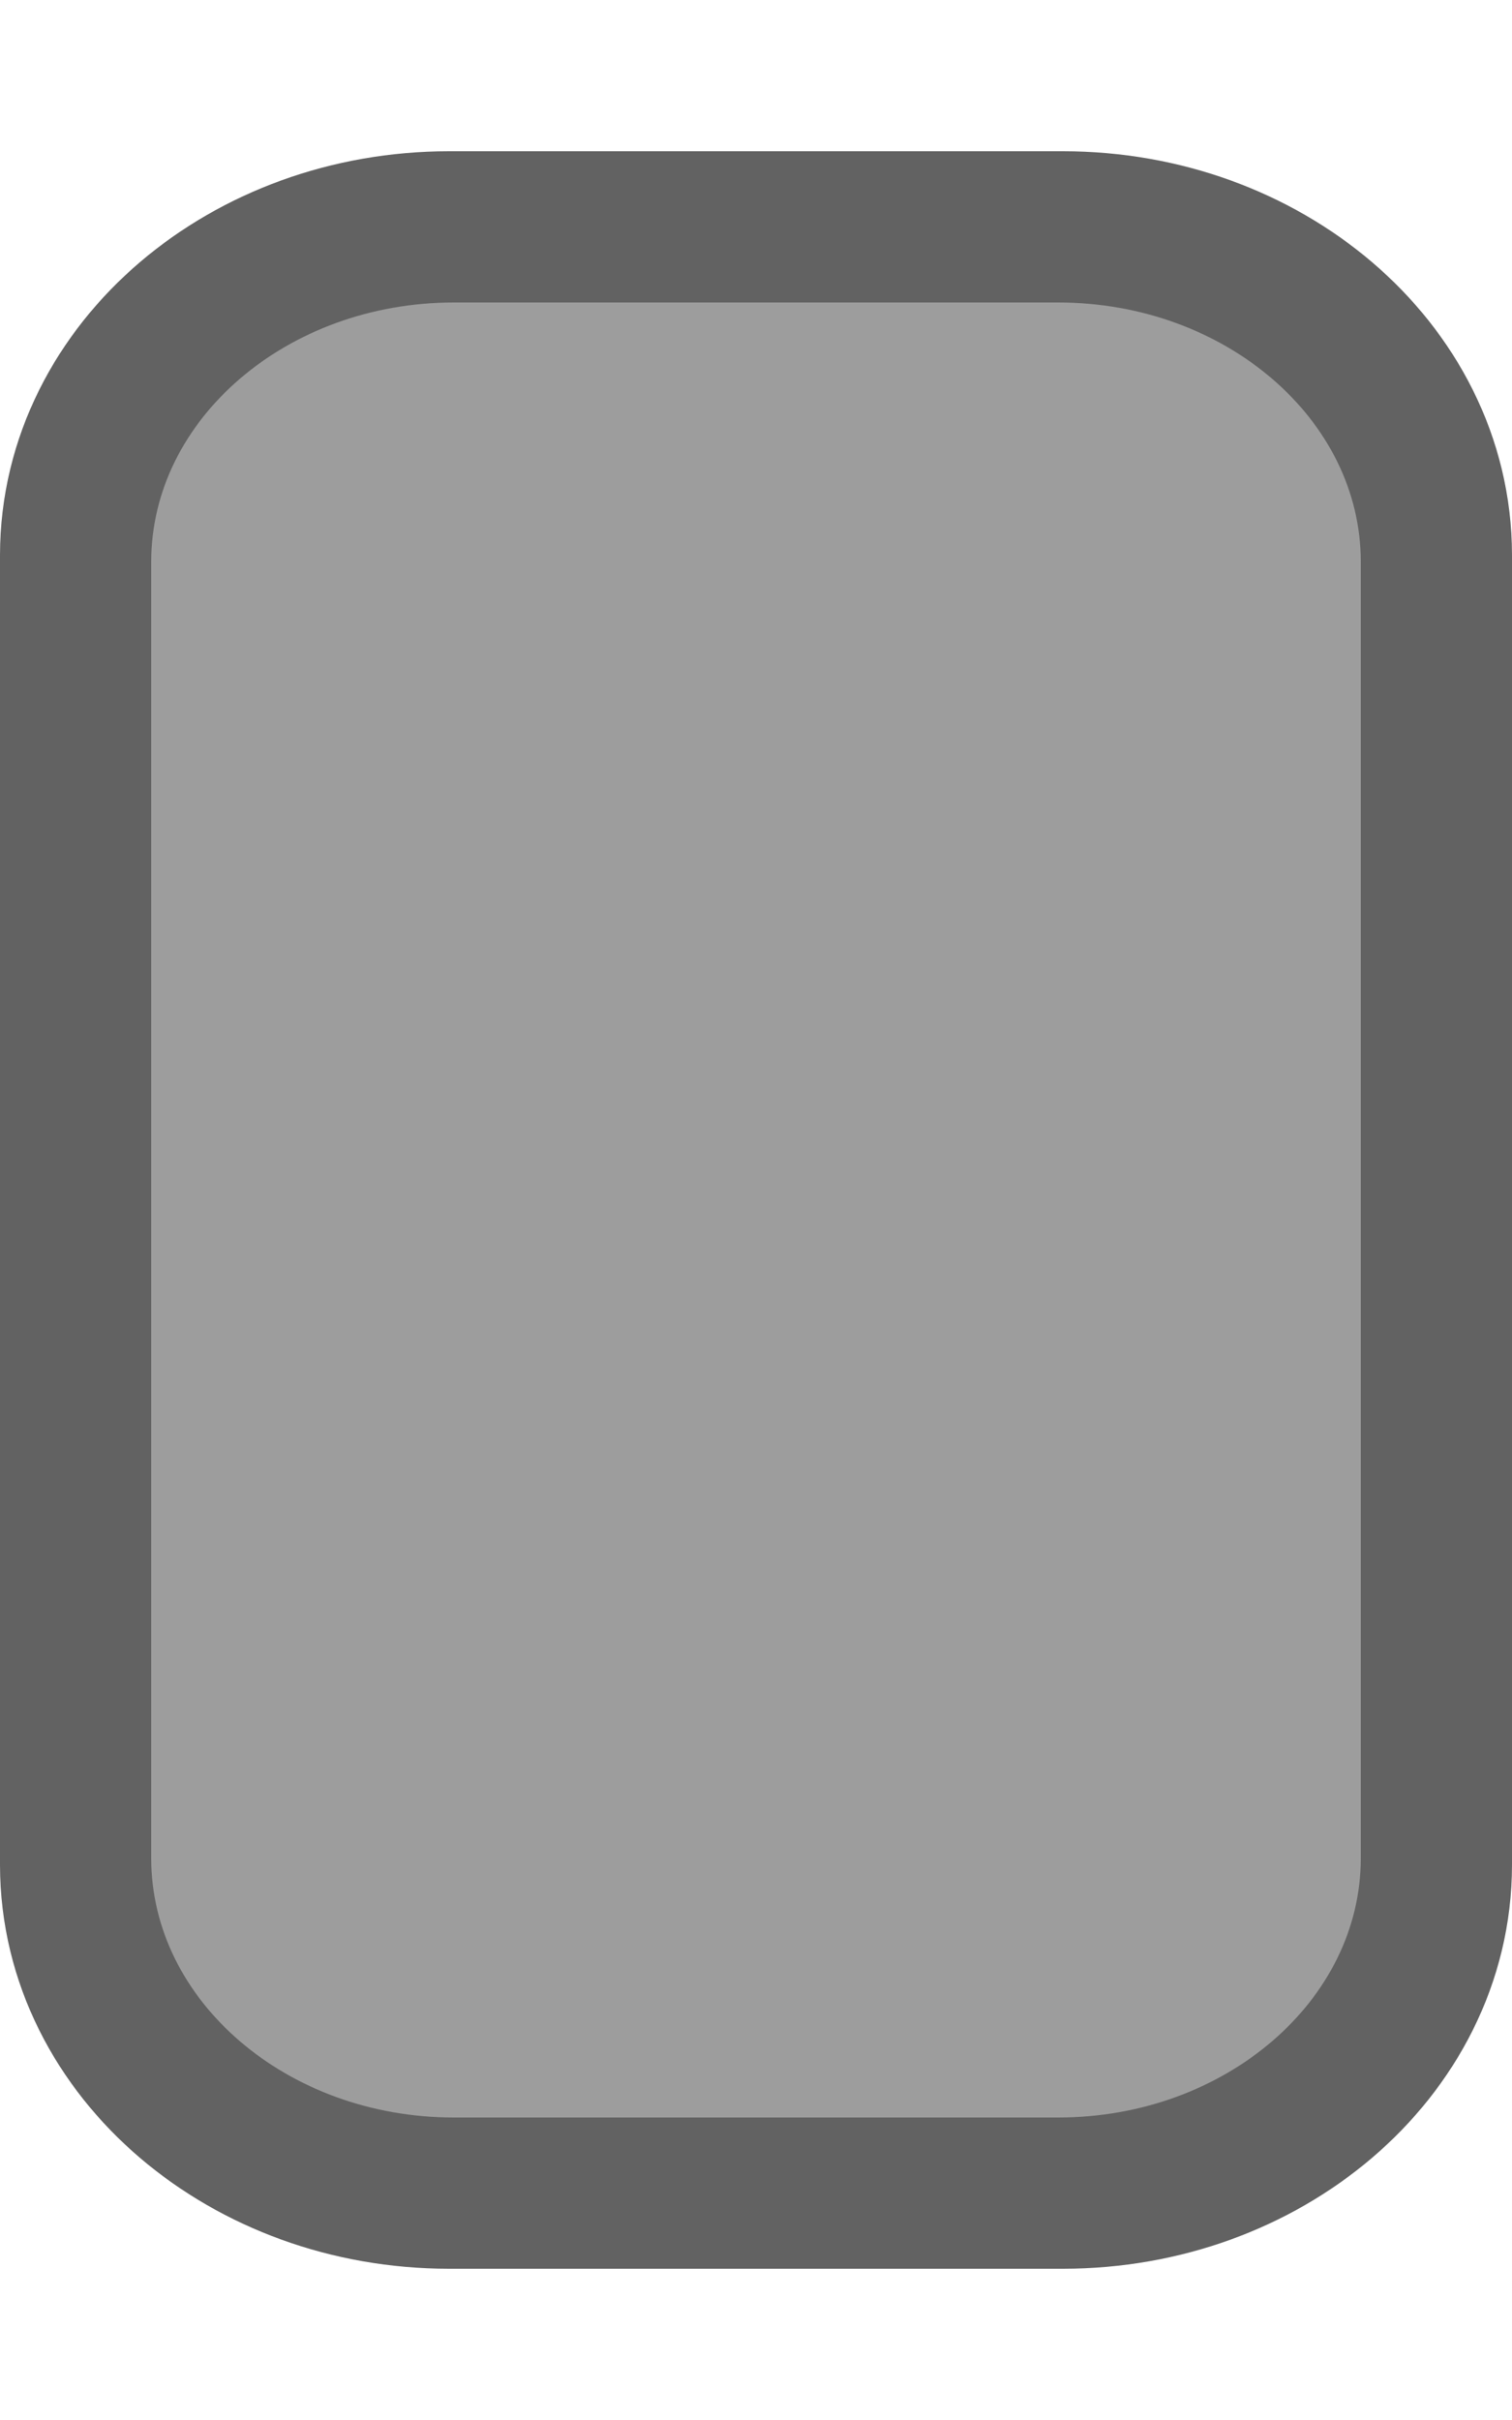
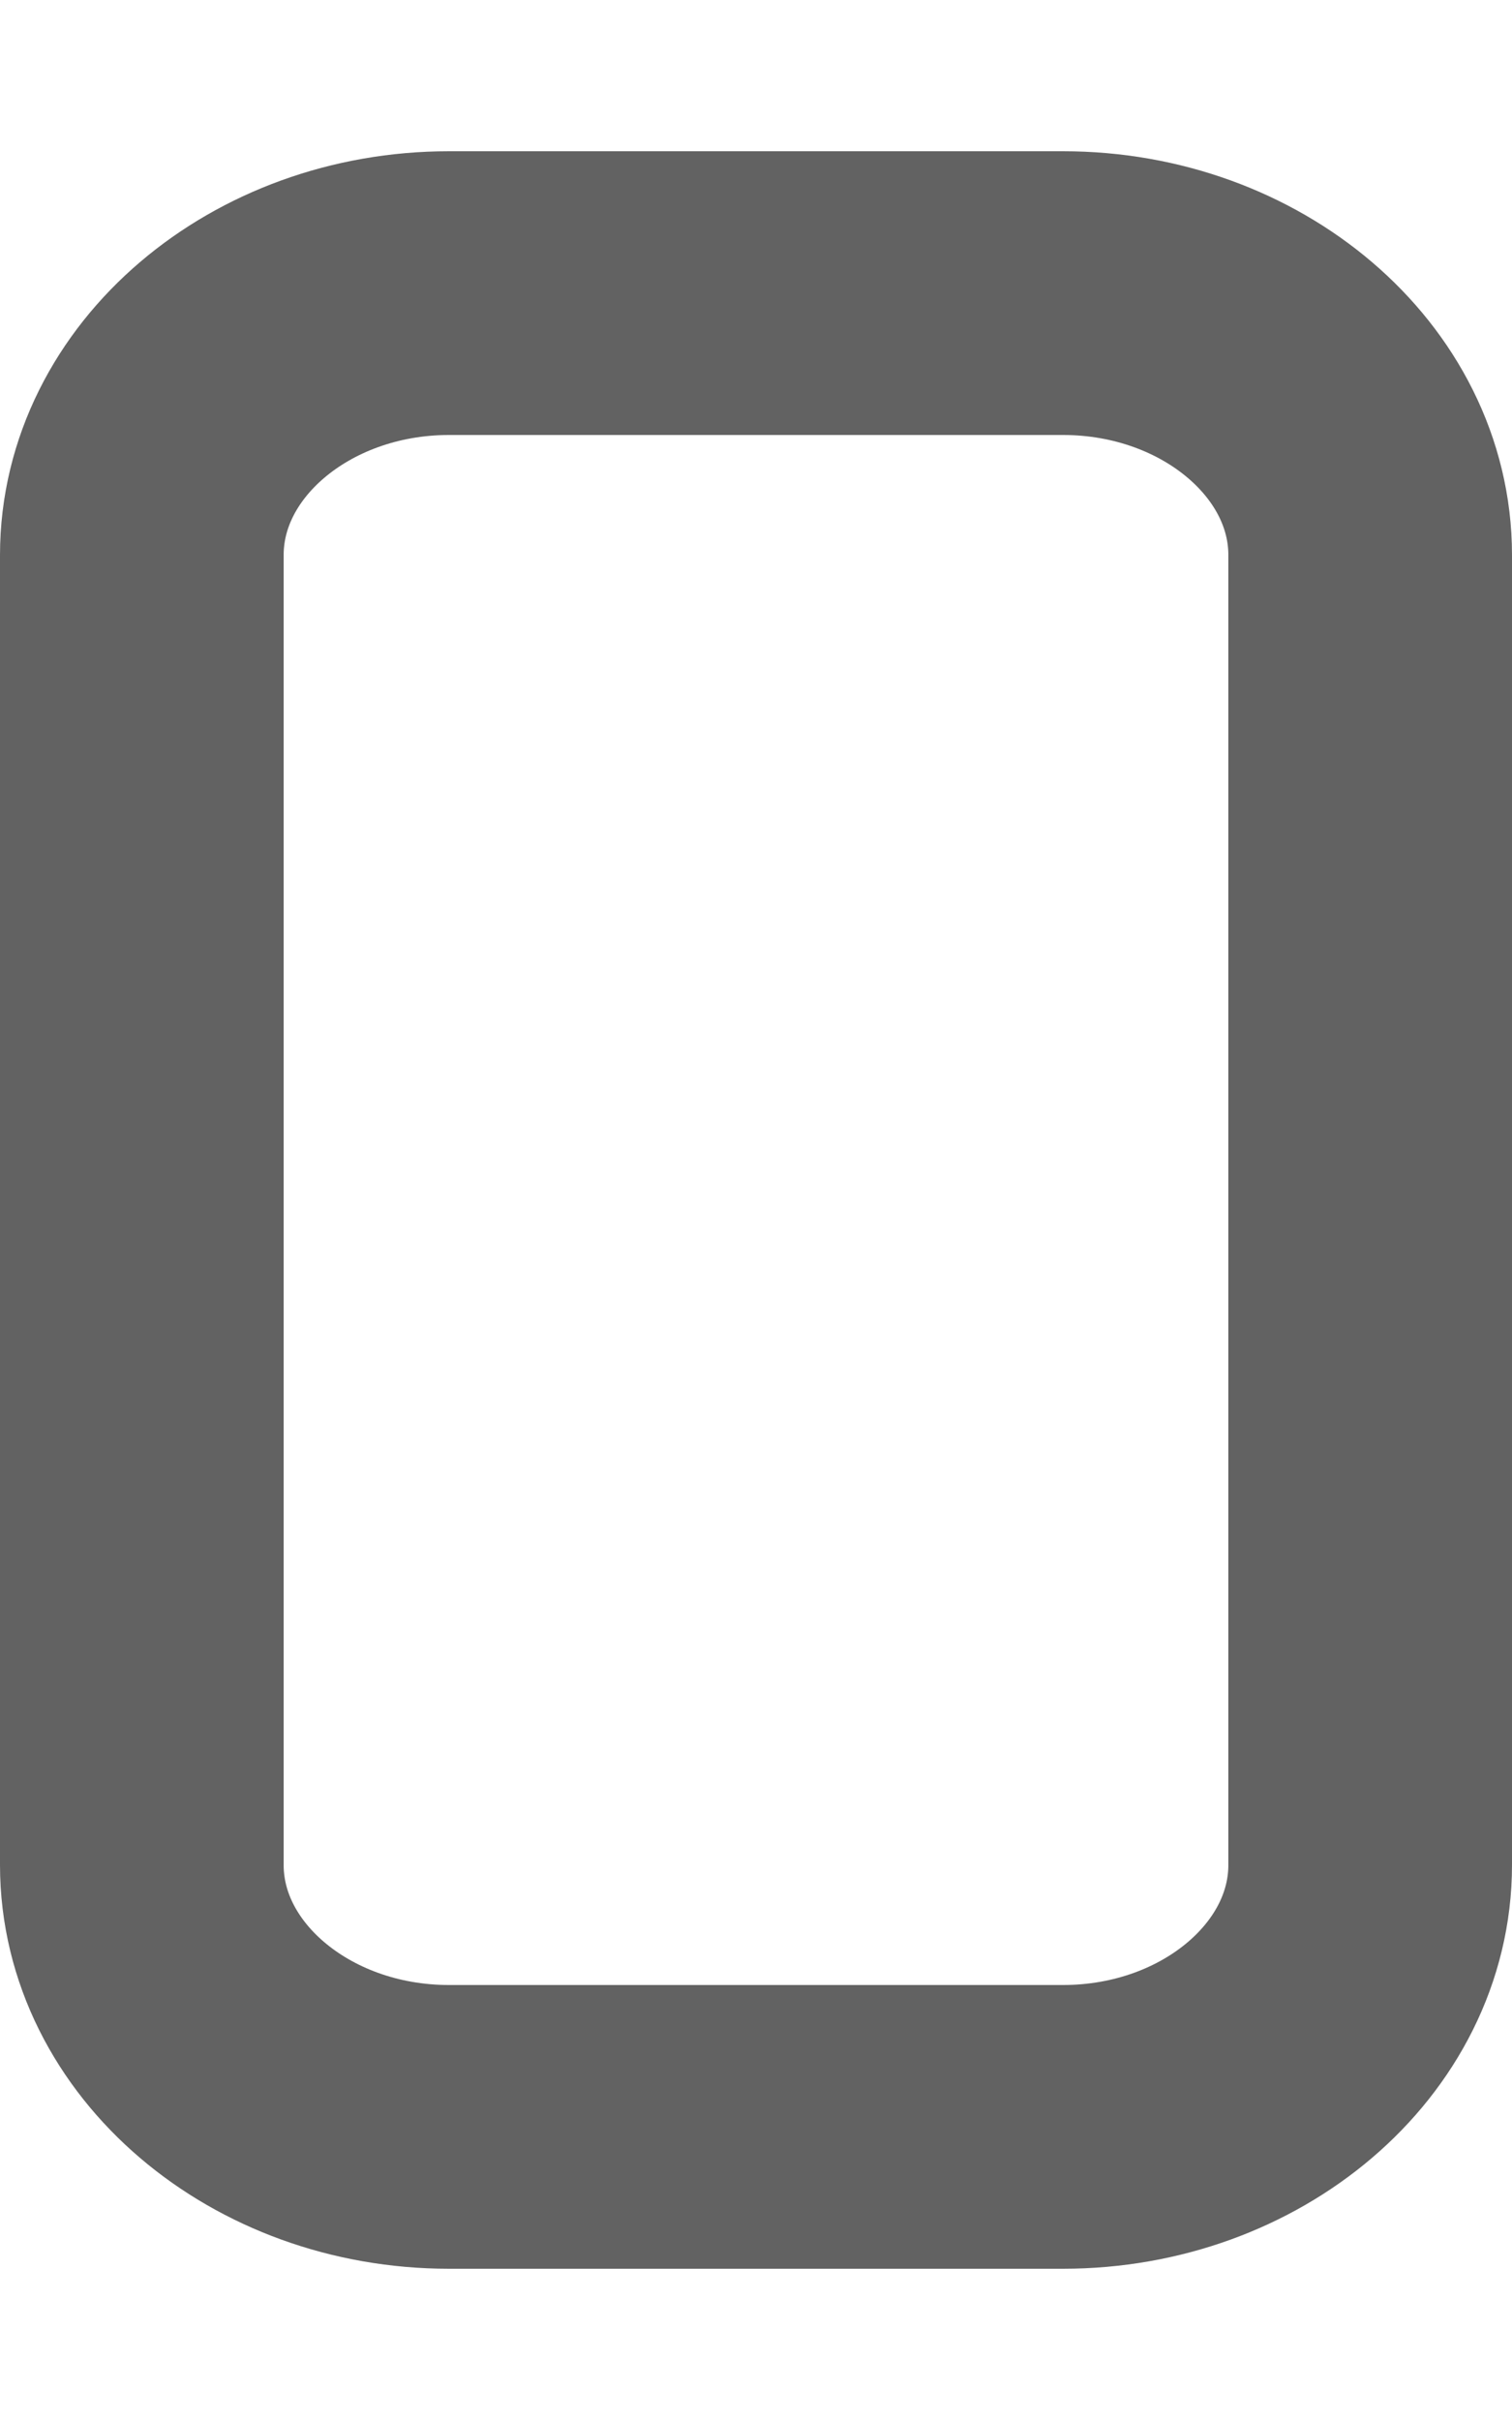
<svg xmlns="http://www.w3.org/2000/svg" xml:space="preserve" style="enable-background:new 0 0 10 16;" viewBox="0 0 10 16" y="0px" x="0px" id="svg4553" version="1.1">
  <defs id="defs8" />
  <style id="style2" type="text/css">
	.st0{fill:none;stroke:#626262;stroke-width:2;stroke-linecap:square;}
	.st1{fill:#9D9D9D;}
</style>
  <path style="fill:none;stroke:#626262;stroke-width:1.876;stroke-linecap:square" d="m 2.969,1.938 h 4.062 c 1.117,0 2.031,0.779 2.031,1.732 v 8.66 c 0,0.953 -0.914,1.732 -2.031,1.732 H 2.969 c -1.117,0 -2.031,-0.779 -2.031,-1.732 V 3.67 c 0,-0.953 0.914,-1.732 2.031,-1.732 z" class="st0" id="rect4492" />
-   <path style="fill:#9d9d9d;stroke-width:0.926" d="M 3,2 H 7 C 8.1,2 9,2.771 9,3.714 V 12.286 C 9,13.229 8.1,14 7,14 H 3 C 1.9,14 1,13.229 1,12.286 V 3.714 C 1,2.771 1.9,2 3,2 Z" class="st1" id="rect4490" />
</svg>